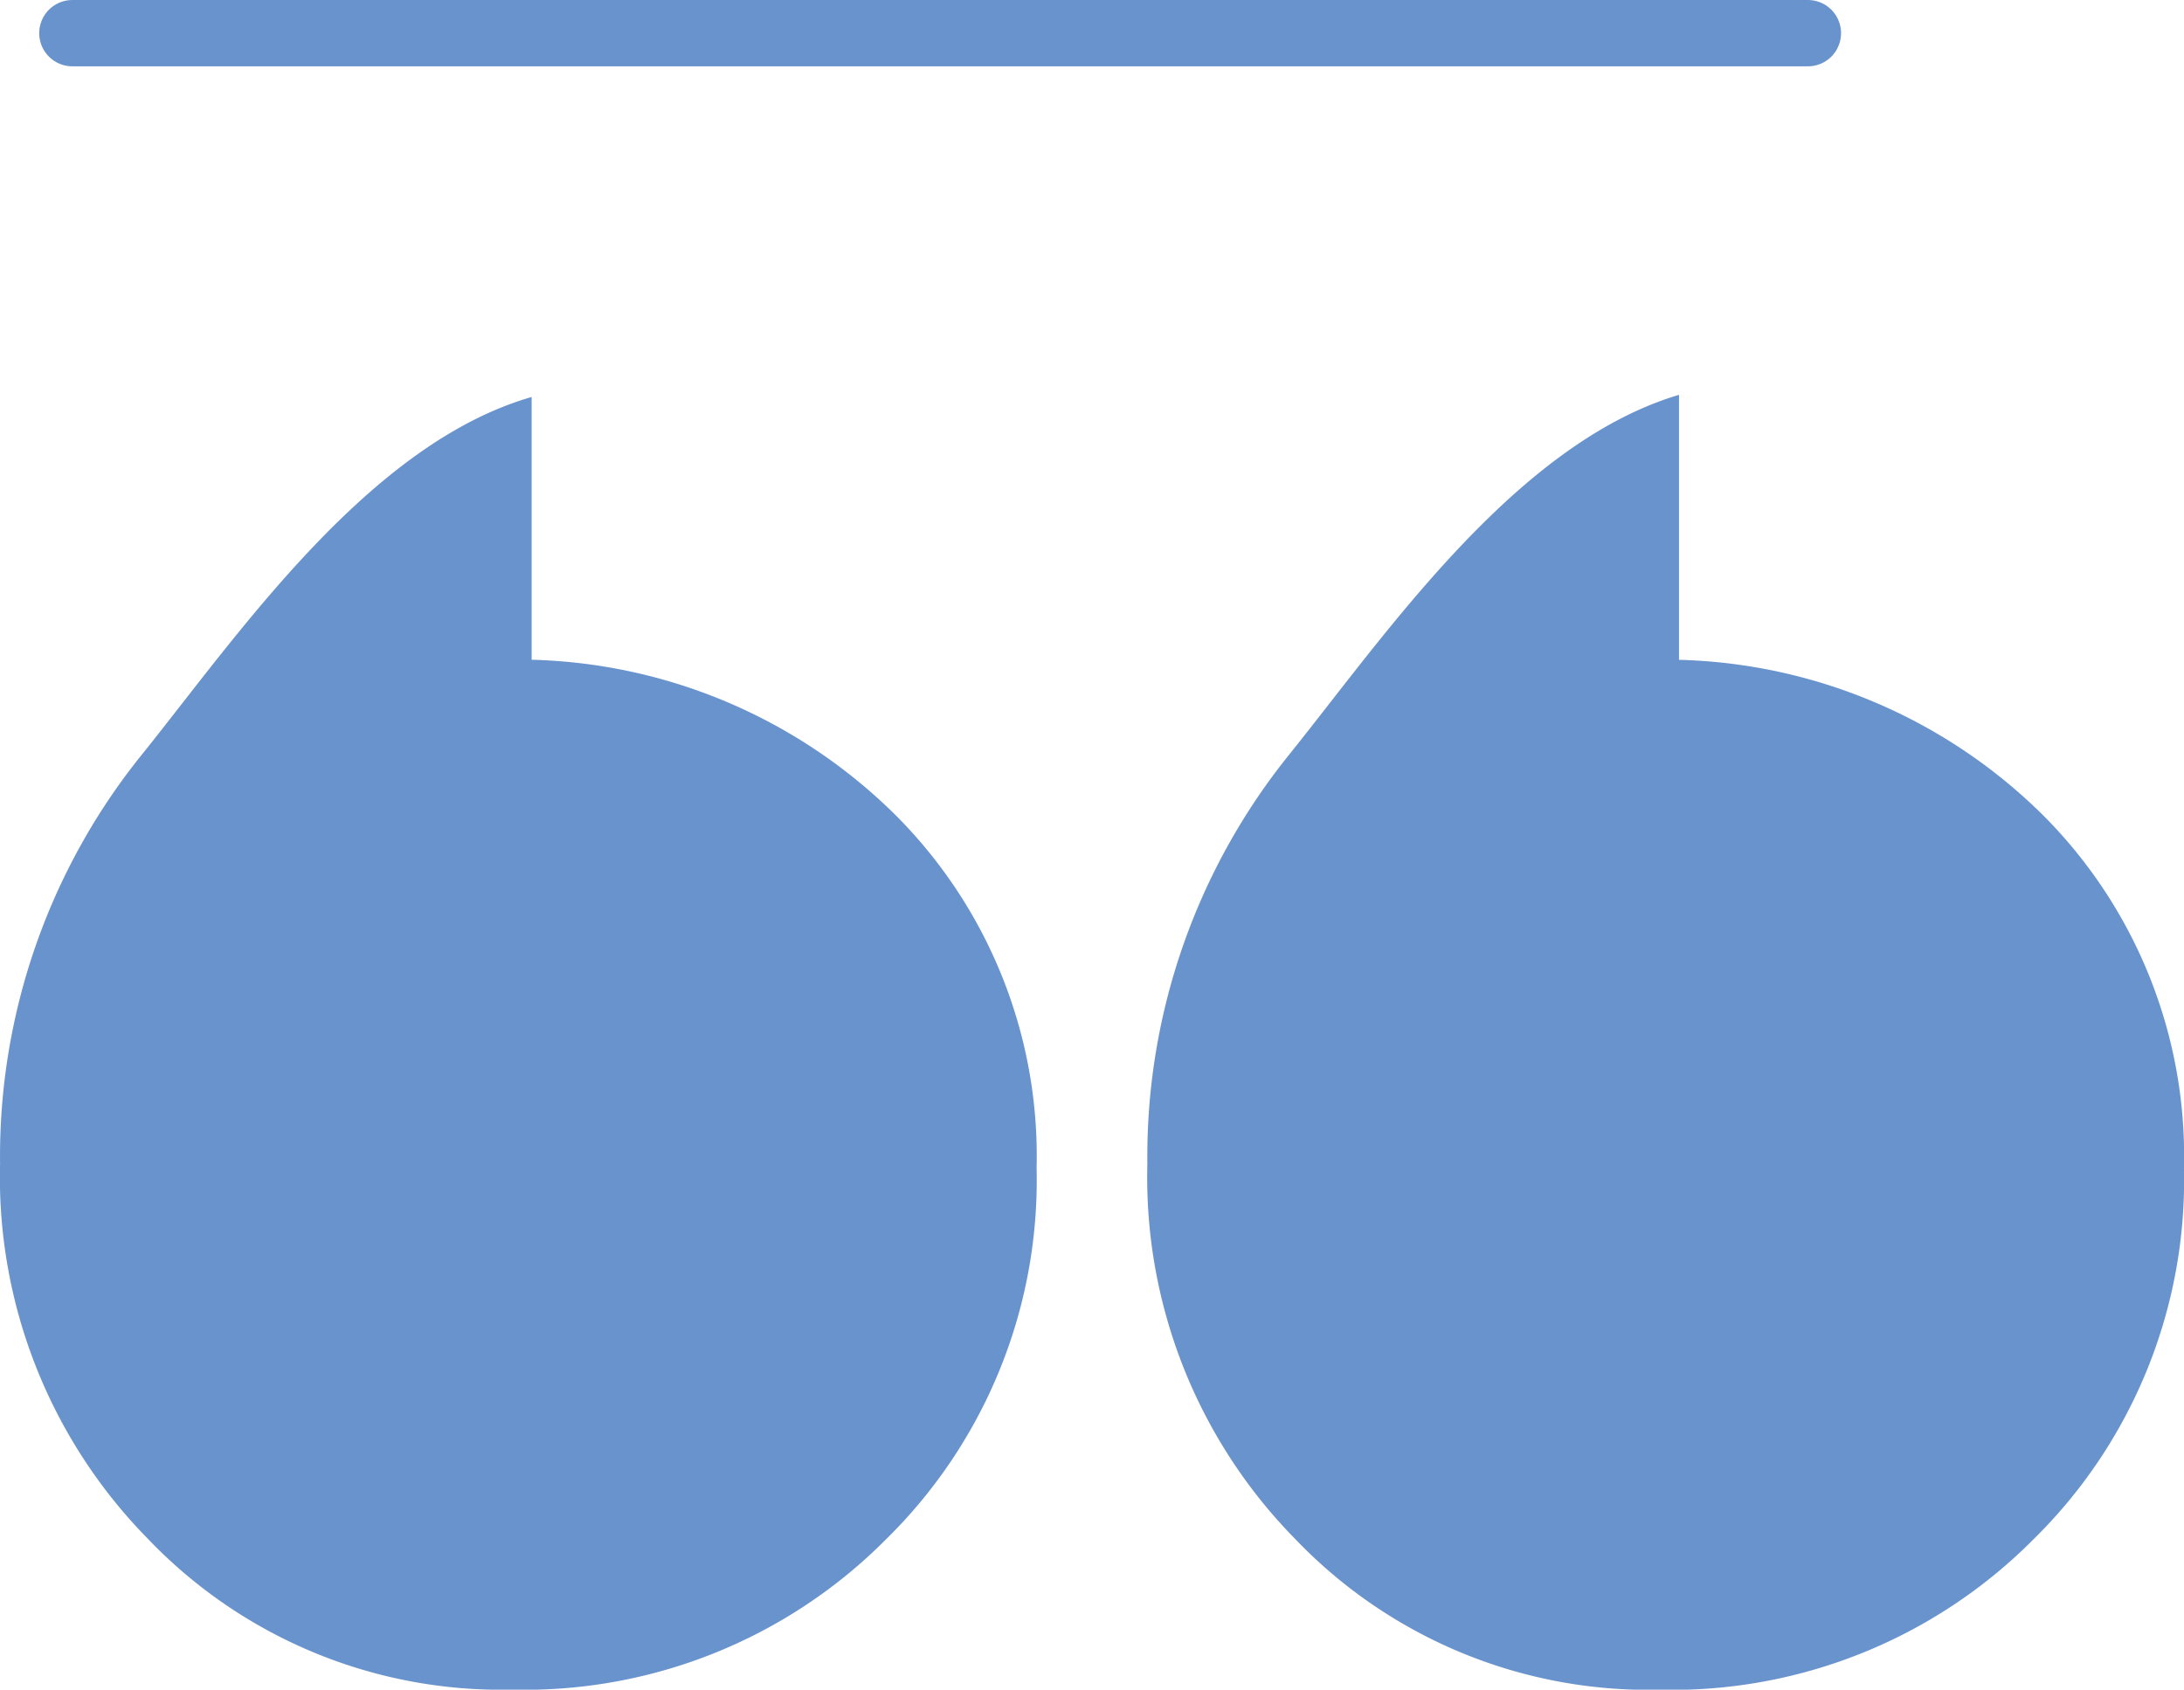
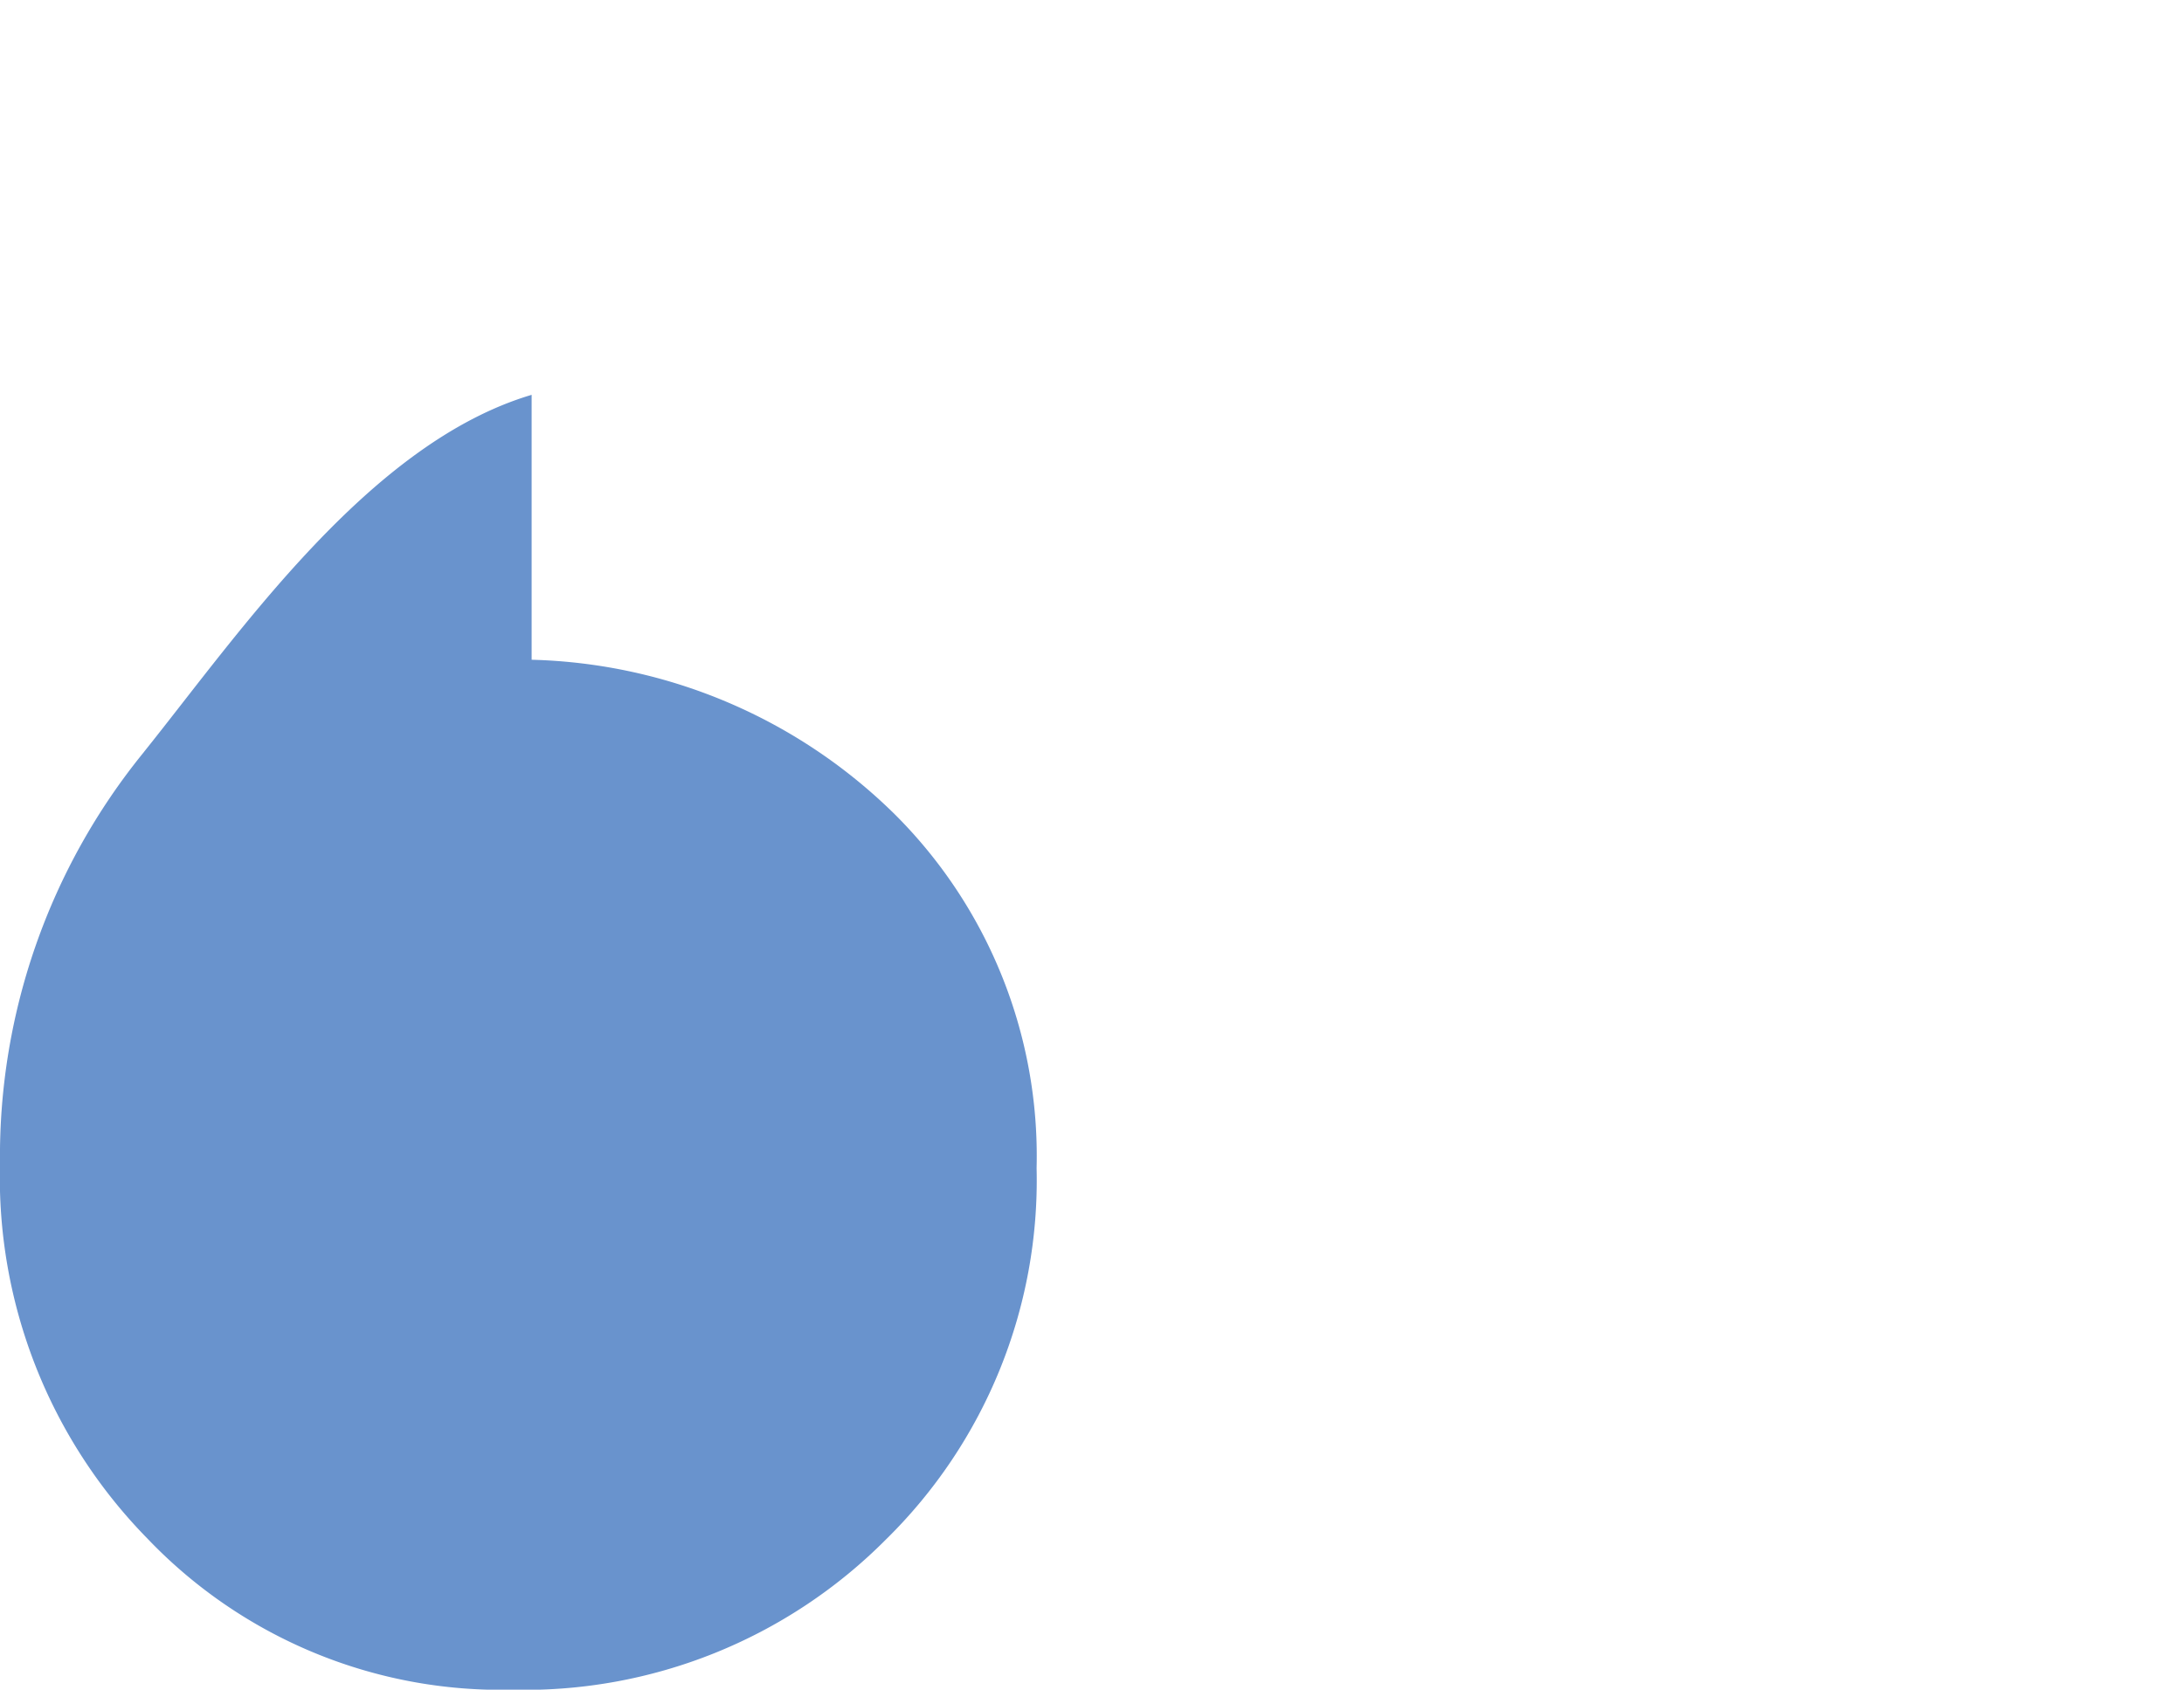
<svg xmlns="http://www.w3.org/2000/svg" width="65.836" height="50.947" viewBox="0 0 65.836 50.947">
  <g id="Group_234056" data-name="Group 234056" transform="translate(-747.293 -3258.985)">
-     <path id="Path_395584" data-name="Path 395584" d="M26.943,55.64A19.3,19.3,0,0,0,22.6,68.06a15.554,15.554,0,0,0,4.446,11.3A14.724,14.724,0,0,0,38.02,83.918,15.352,15.352,0,0,0,49.3,79.392a15.168,15.168,0,0,0,4.546-11.2A14.538,14.538,0,0,0,49.6,57.555a16.167,16.167,0,0,0-10.976-4.69V44.942c-4.895,1.411-8.788,7.085-11.683,10.7m34.587,0a19.3,19.3,0,0,0-4.343,12.42,15.552,15.552,0,0,0,4.443,11.3,14.729,14.729,0,0,0,10.979,4.559,15.359,15.359,0,0,0,11.28-4.526,15.176,15.176,0,0,0,4.546-11.2,14.546,14.546,0,0,0-4.243-10.638,16.177,16.177,0,0,0-10.979-4.69V44.877c-4.893,1.455-8.786,7.15-11.683,10.763" transform="translate(724.695 3226.013)" fill="#6993cd" />
-     <line id="Line_495" data-name="Line 495" x2="52.316" transform="translate(749.475 3259.985)" fill="none" stroke="#6993cd" stroke-linecap="round" stroke-linejoin="round" stroke-width="2" />
+     <path id="Path_395584" data-name="Path 395584" d="M26.943,55.64A19.3,19.3,0,0,0,22.6,68.06a15.554,15.554,0,0,0,4.446,11.3A14.724,14.724,0,0,0,38.02,83.918,15.352,15.352,0,0,0,49.3,79.392a15.168,15.168,0,0,0,4.546-11.2A14.538,14.538,0,0,0,49.6,57.555a16.167,16.167,0,0,0-10.976-4.69V44.942c-4.895,1.411-8.788,7.085-11.683,10.7a19.3,19.3,0,0,0-4.343,12.42,15.552,15.552,0,0,0,4.443,11.3,14.729,14.729,0,0,0,10.979,4.559,15.359,15.359,0,0,0,11.28-4.526,15.176,15.176,0,0,0,4.546-11.2,14.546,14.546,0,0,0-4.243-10.638,16.177,16.177,0,0,0-10.979-4.69V44.877c-4.893,1.455-8.786,7.15-11.683,10.763" transform="translate(724.695 3226.013)" fill="#6993cd" />
  </g>
</svg>